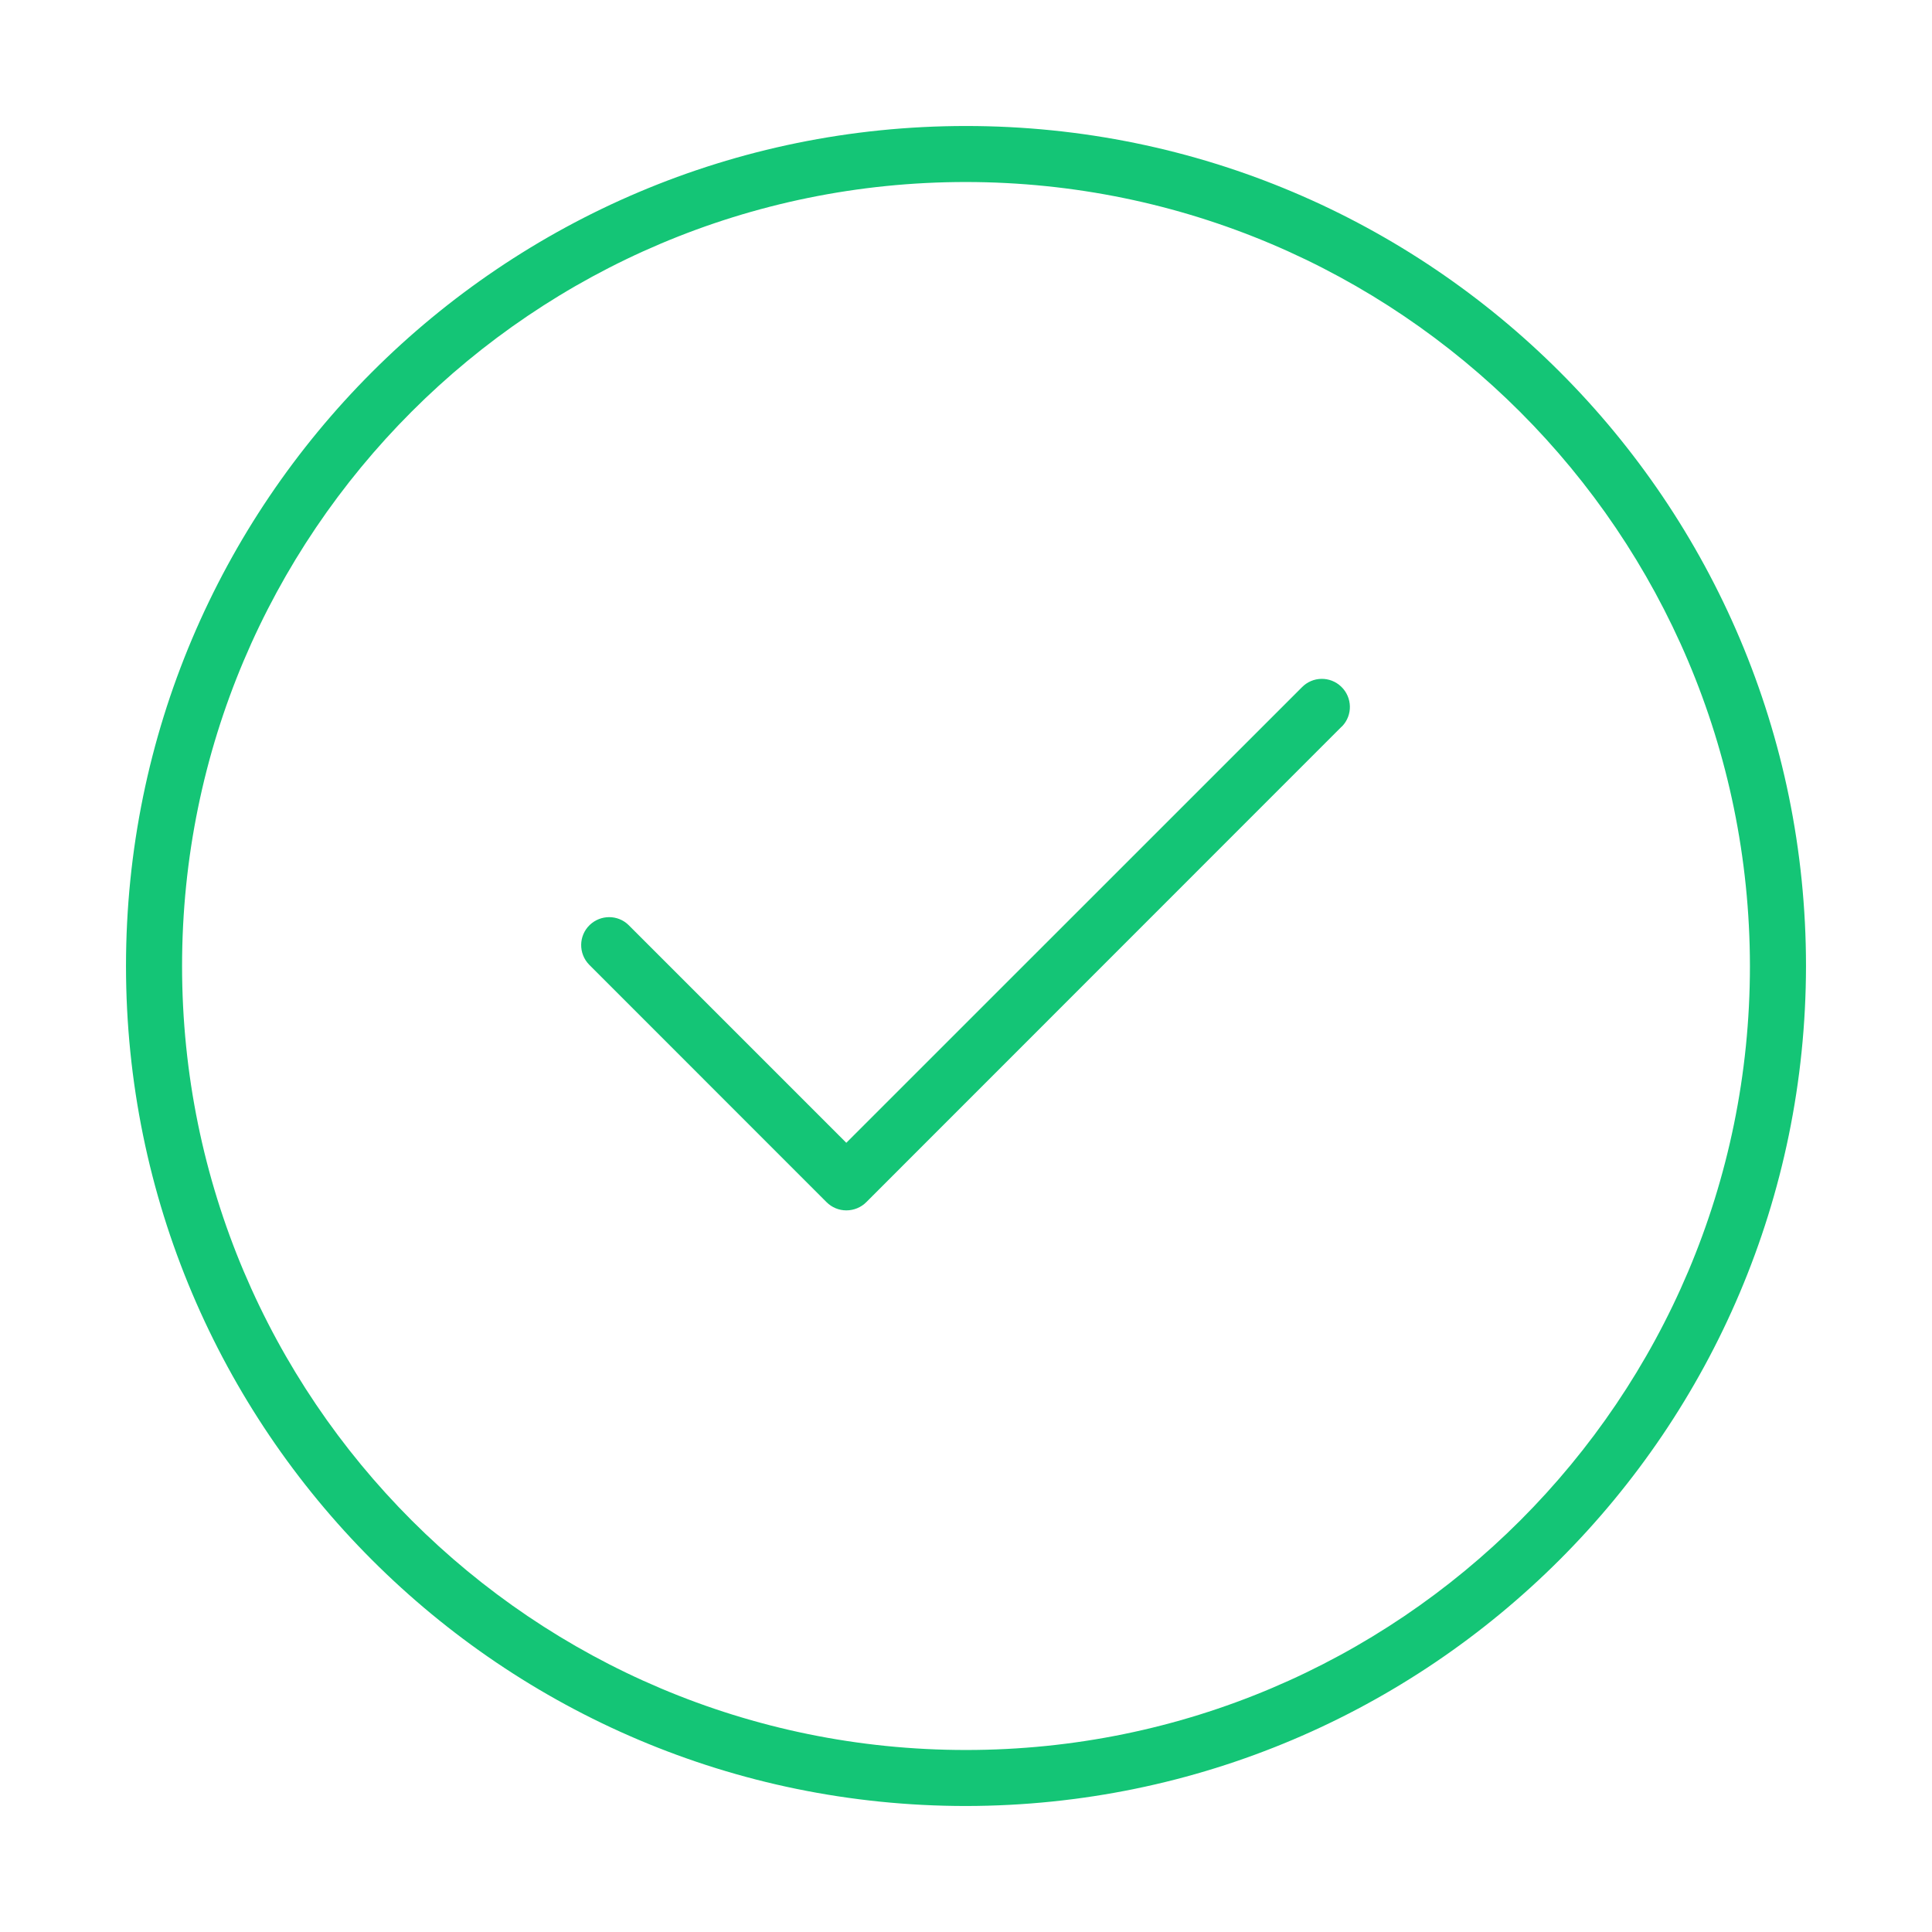
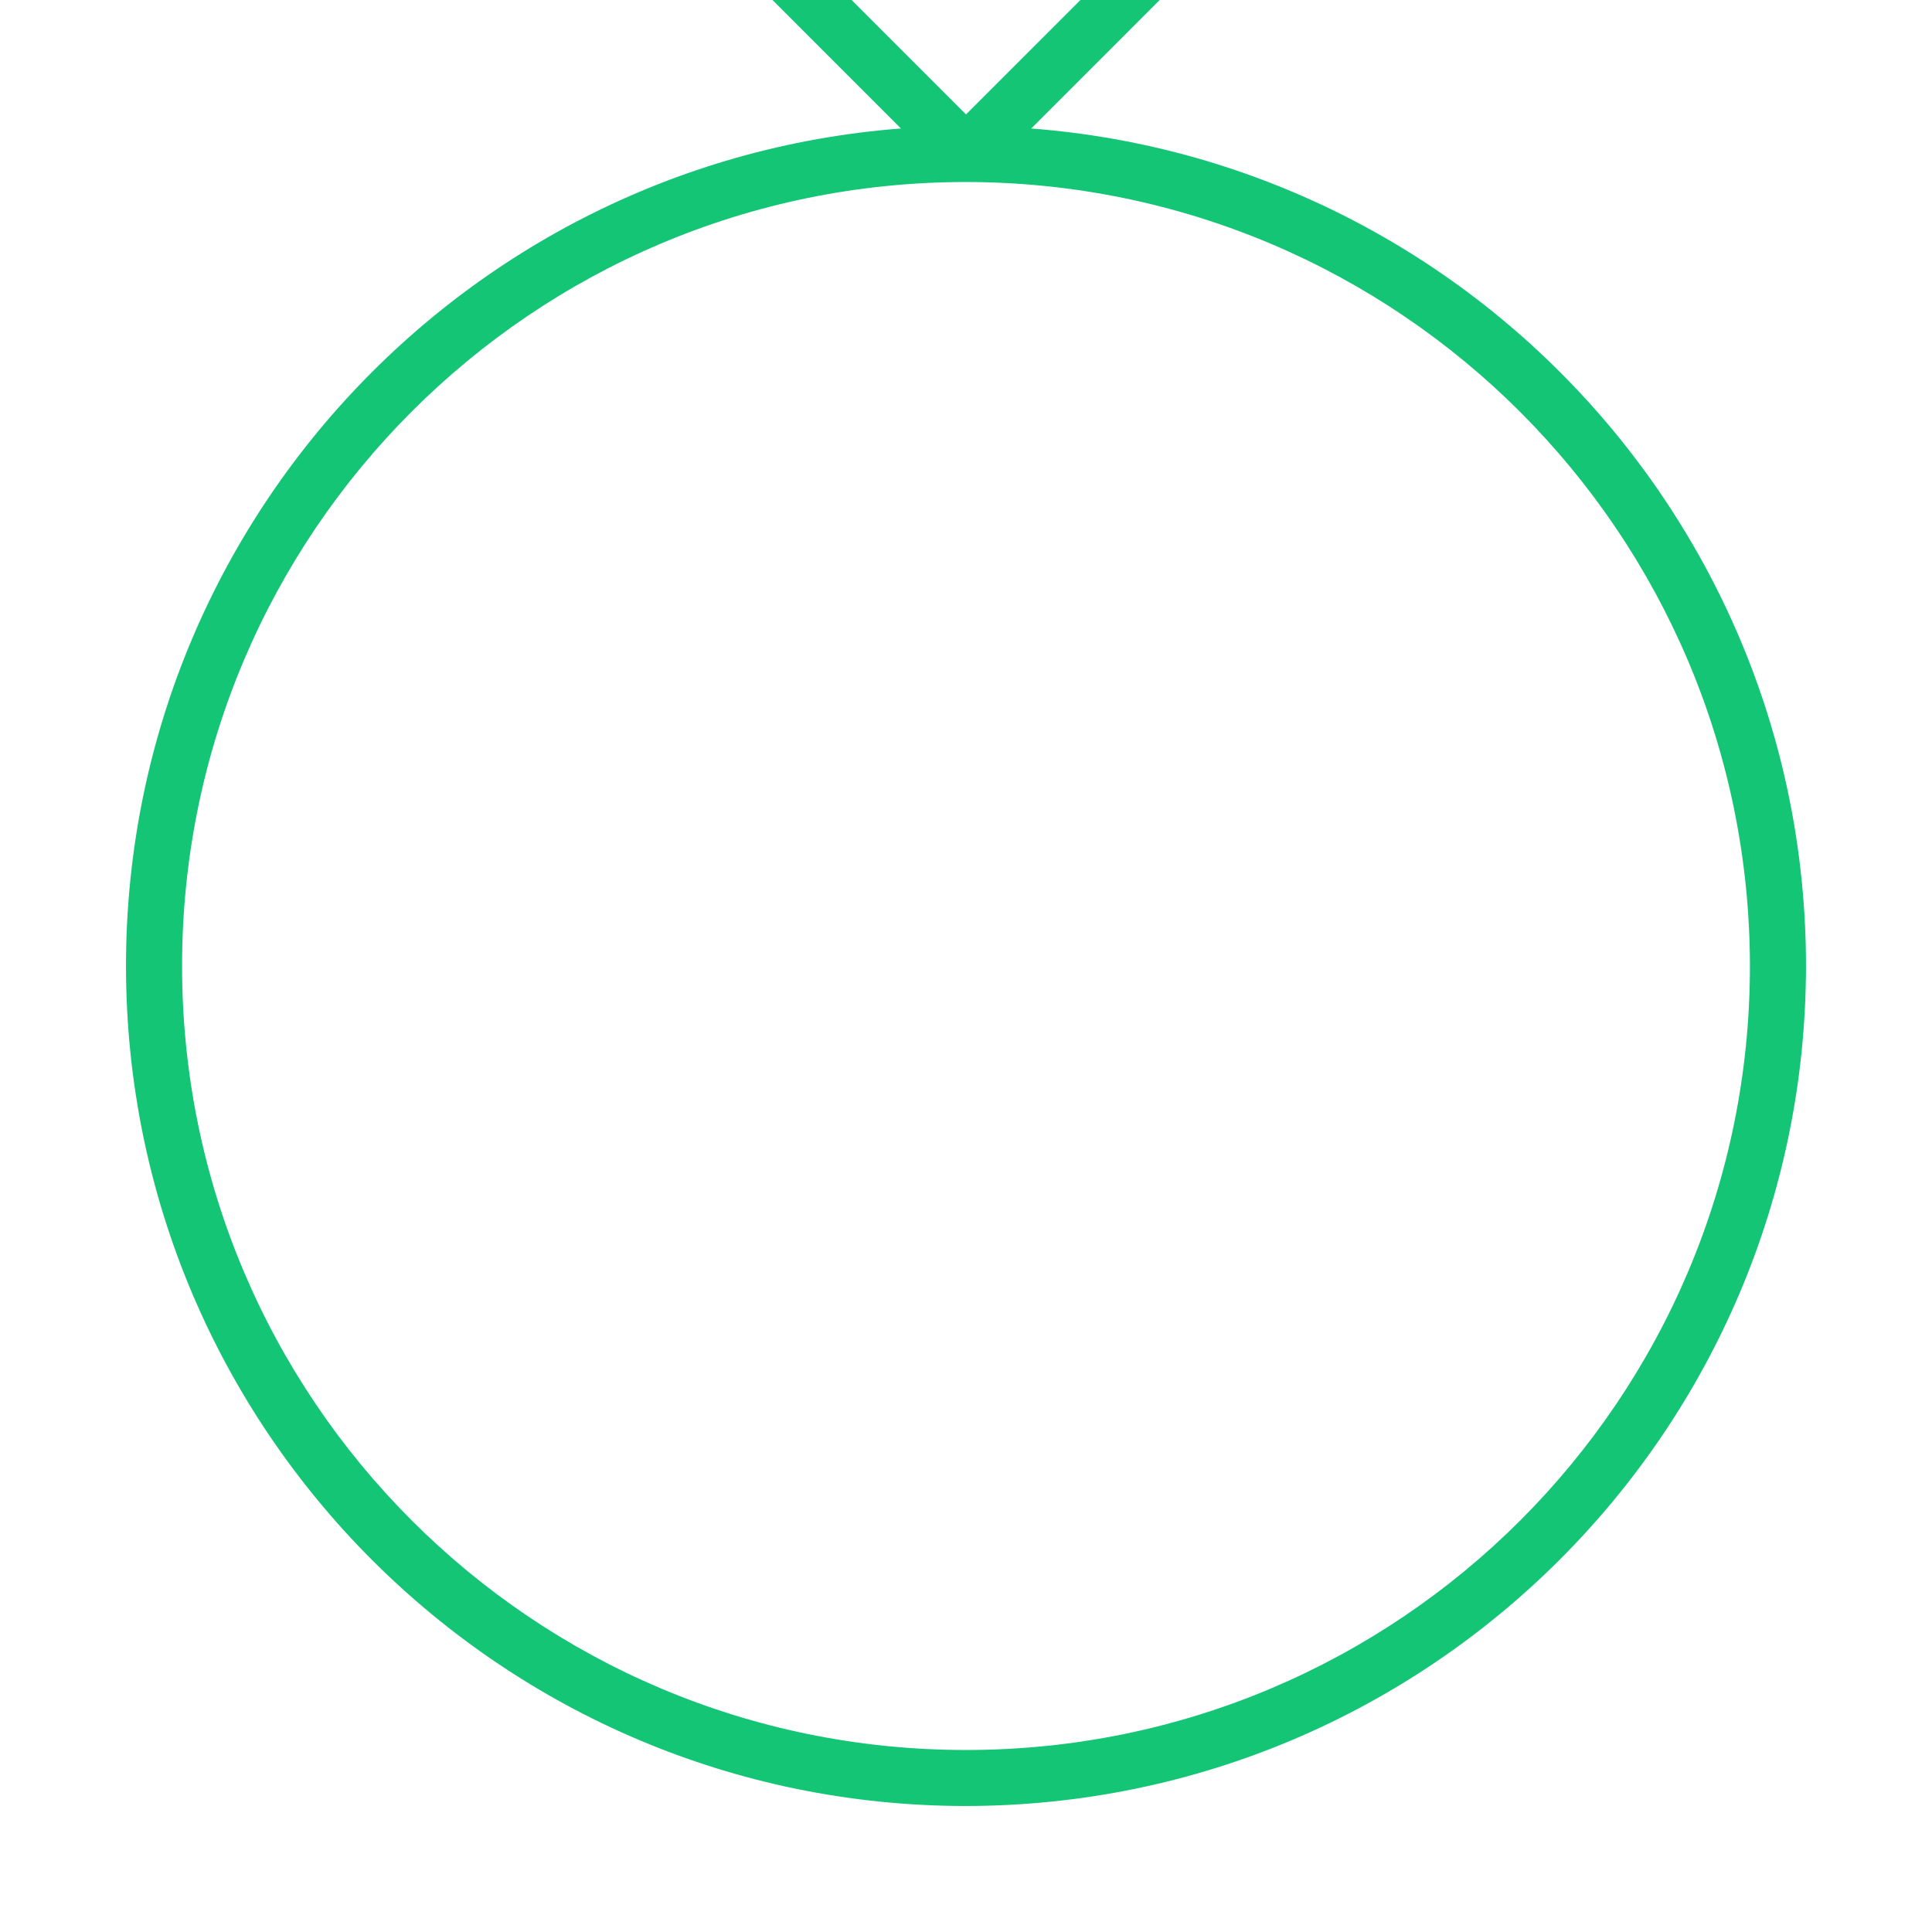
<svg xmlns="http://www.w3.org/2000/svg" width="92" viewBox="0 0 92 92" height="92">
  <defs>
    <filter id="done-icon-a" height="105.8%" width="105.1%" y="-2.9%" x="-2.5%" filterUnits="objectBoundingBox">
      <feOffset in="SourceAlpha" result="shadowOffsetOuter1" dy="2" />
      <feGaussianBlur stdDeviation="3" result="shadowBlurOuter1" in="shadowOffsetOuter1" />
      <feColorMatrix values="0 0 0 0 0   0 0 0 0 0   0 0 0 0 0  0 0 0 0.1 0" result="shadowMatrixOuter1" in="shadowBlurOuter1" />
      <feMerge>
        <feMergeNode in="shadowMatrixOuter1" />
        <feMergeNode in="SourceGraphic" />
      </feMerge>
    </filter>
  </defs>
-   <path filter="url(#done-icon-a)" transform="translate(-143 4)" d="m189 80c-22.09 0-40-17.909-40-40s17.91-40 40-40 40 17.909 40 40c-0.02 22.081-17.92 39.975-40 40zm0-77.333c-20.62 0-37.33 16.714-37.33 37.333s16.71 37.333 37.33 37.333 37.33-16.714 37.33-37.333c-0.02-20.609-16.72-37.31-37.33-37.333zm-5.7 48.97c-0.35 0-0.69-0.14-0.94-0.39l-11.31-11.314c-0.51-0.529-0.5-1.373 0.03-1.885 0.52-0.499 1.34-0.499 1.85 0l10.37 10.371 21.69-21.686c0.51-0.529 1.35-0.544 1.88-0.032 0.53 0.511 0.55 1.355 0.04 1.885-0.01 0.011-0.03 0.022-0.04 0.033l-22.62 22.628c-0.25 0.25-0.59 0.39-0.95 0.39z" fill="#14C576" />
+   <path filter="url(#done-icon-a)" transform="translate(-143 4)" d="m189 80c-22.09 0-40-17.909-40-40s17.91-40 40-40 40 17.909 40 40c-0.02 22.081-17.92 39.975-40 40zm0-77.333c-20.62 0-37.33 16.714-37.33 37.333s16.71 37.333 37.33 37.333 37.33-16.714 37.33-37.333c-0.02-20.609-16.72-37.31-37.33-37.333zc-0.35 0-0.69-0.14-0.94-0.39l-11.31-11.314c-0.51-0.529-0.5-1.373 0.03-1.885 0.52-0.499 1.34-0.499 1.85 0l10.37 10.371 21.69-21.686c0.51-0.529 1.35-0.544 1.88-0.032 0.53 0.511 0.55 1.355 0.04 1.885-0.01 0.011-0.03 0.022-0.04 0.033l-22.62 22.628c-0.25 0.25-0.59 0.39-0.95 0.39z" fill="#14C576" />
</svg>